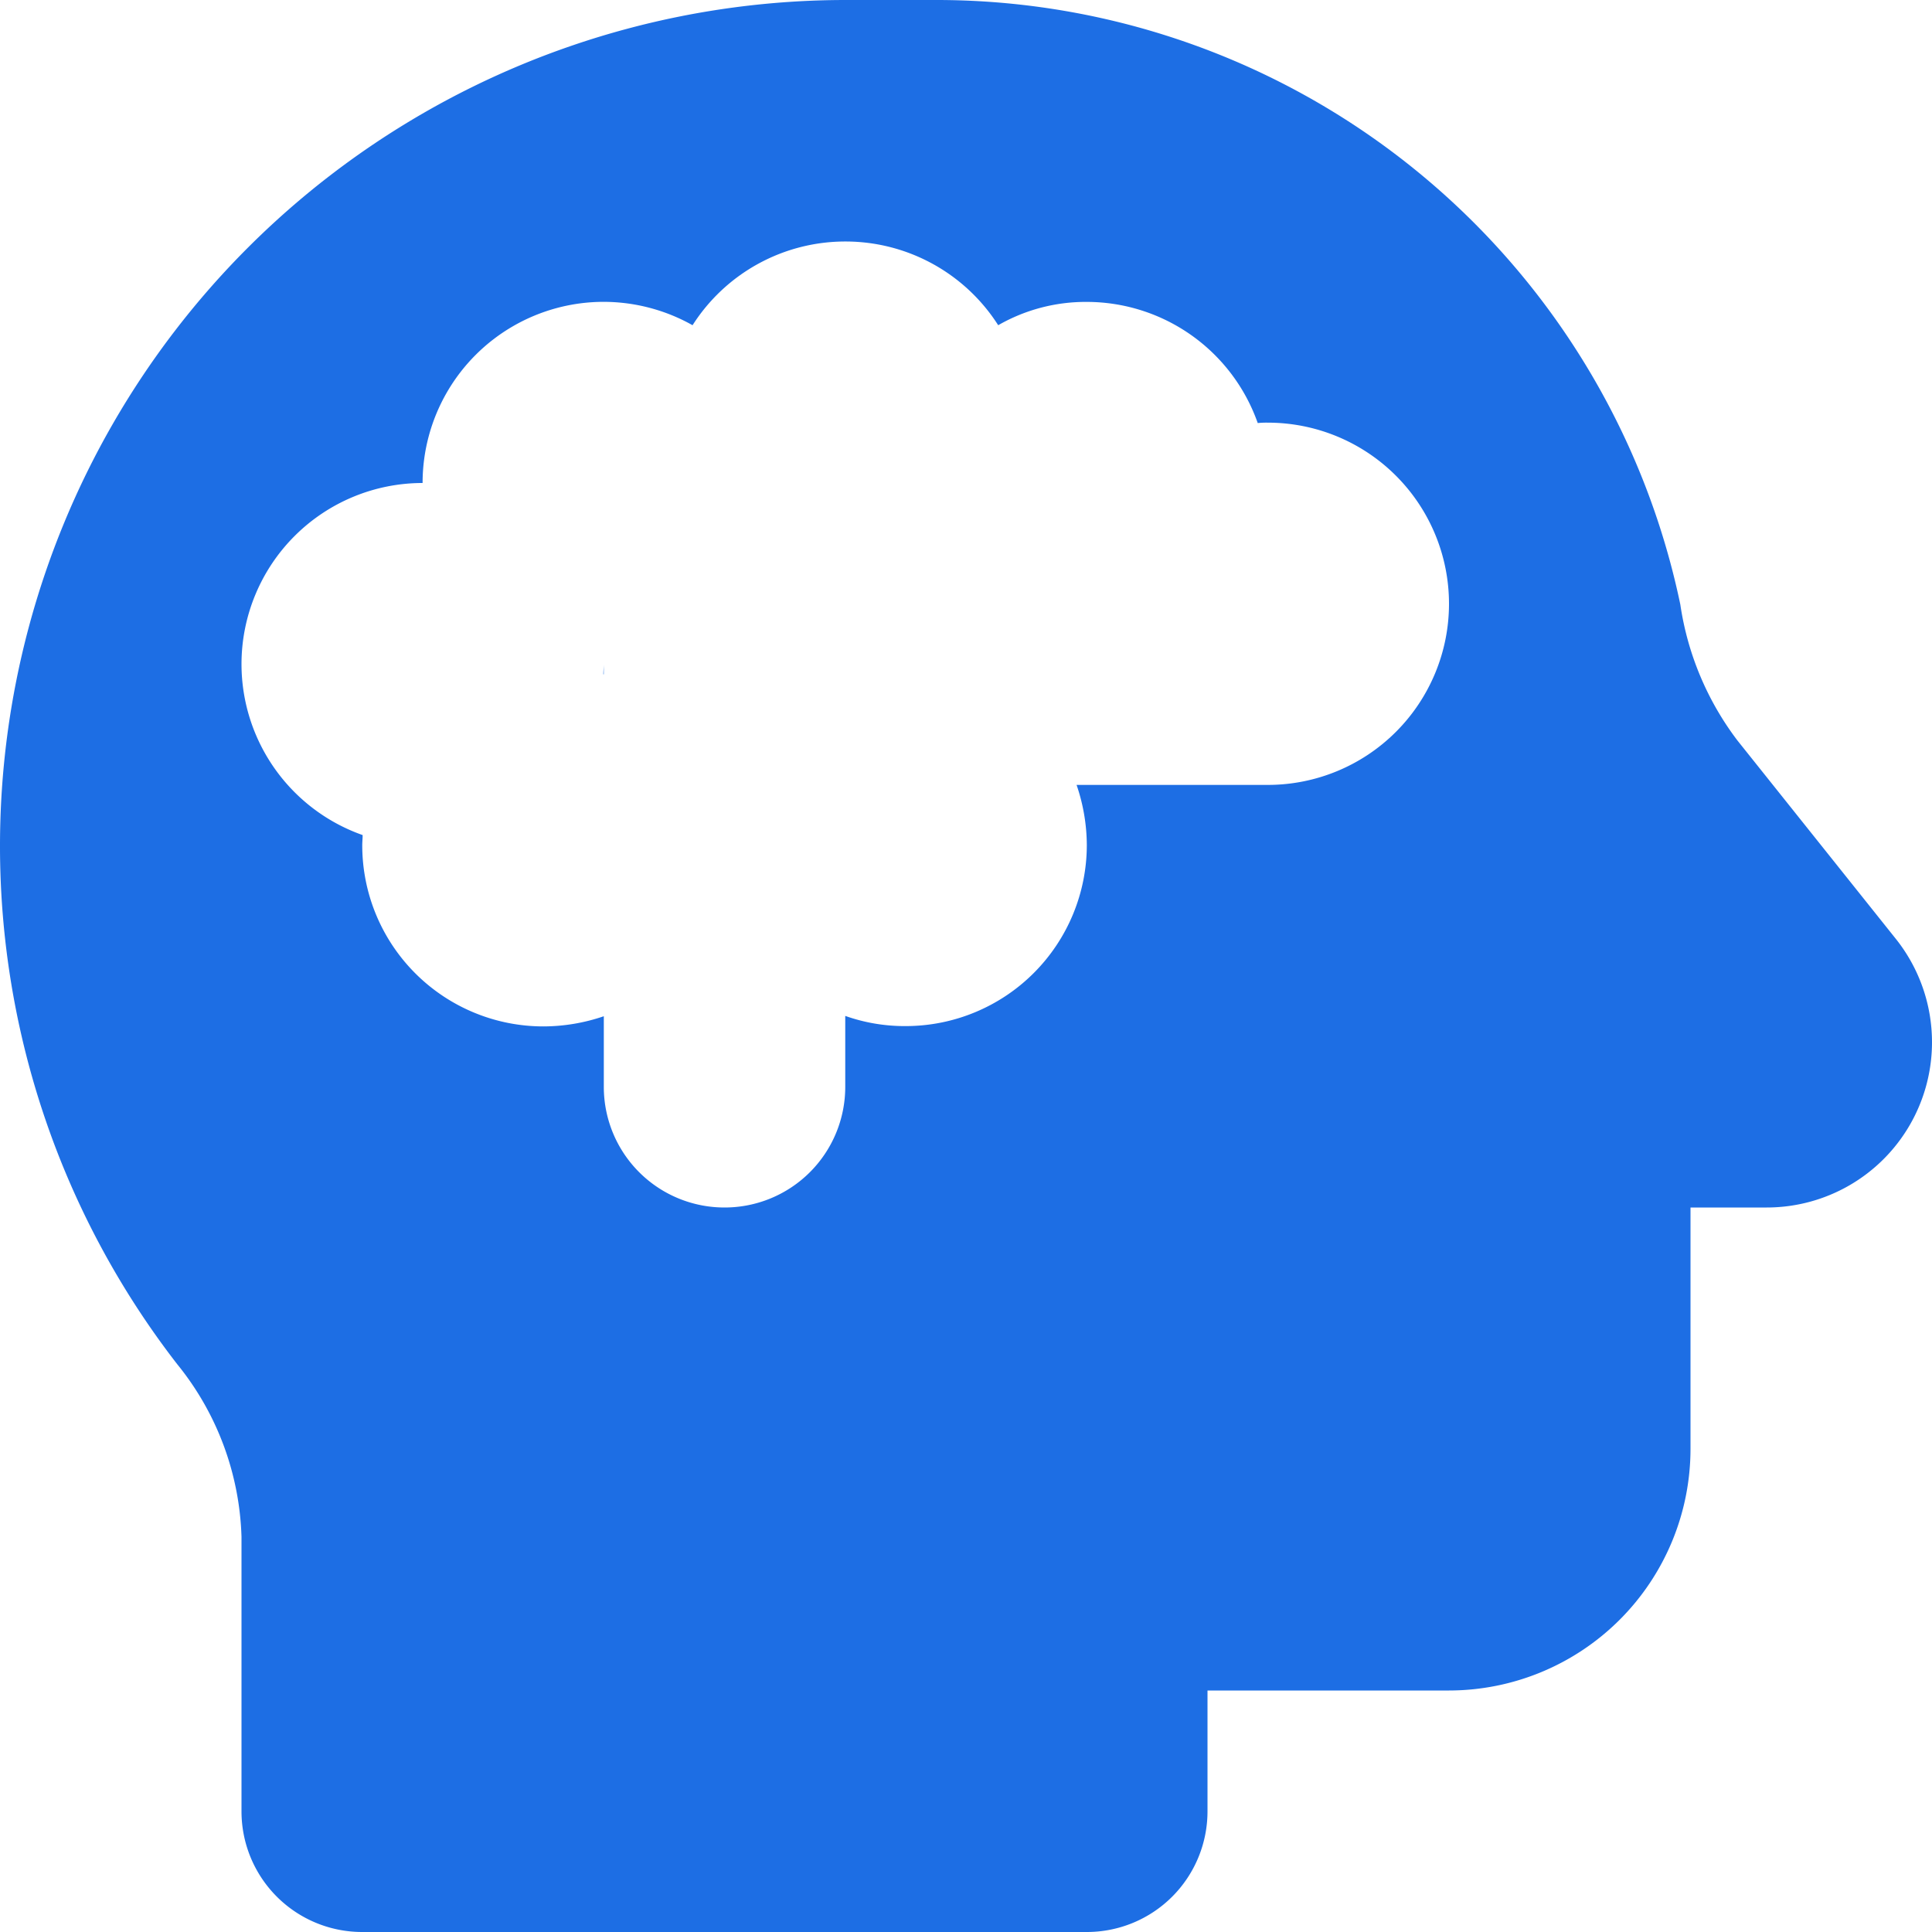
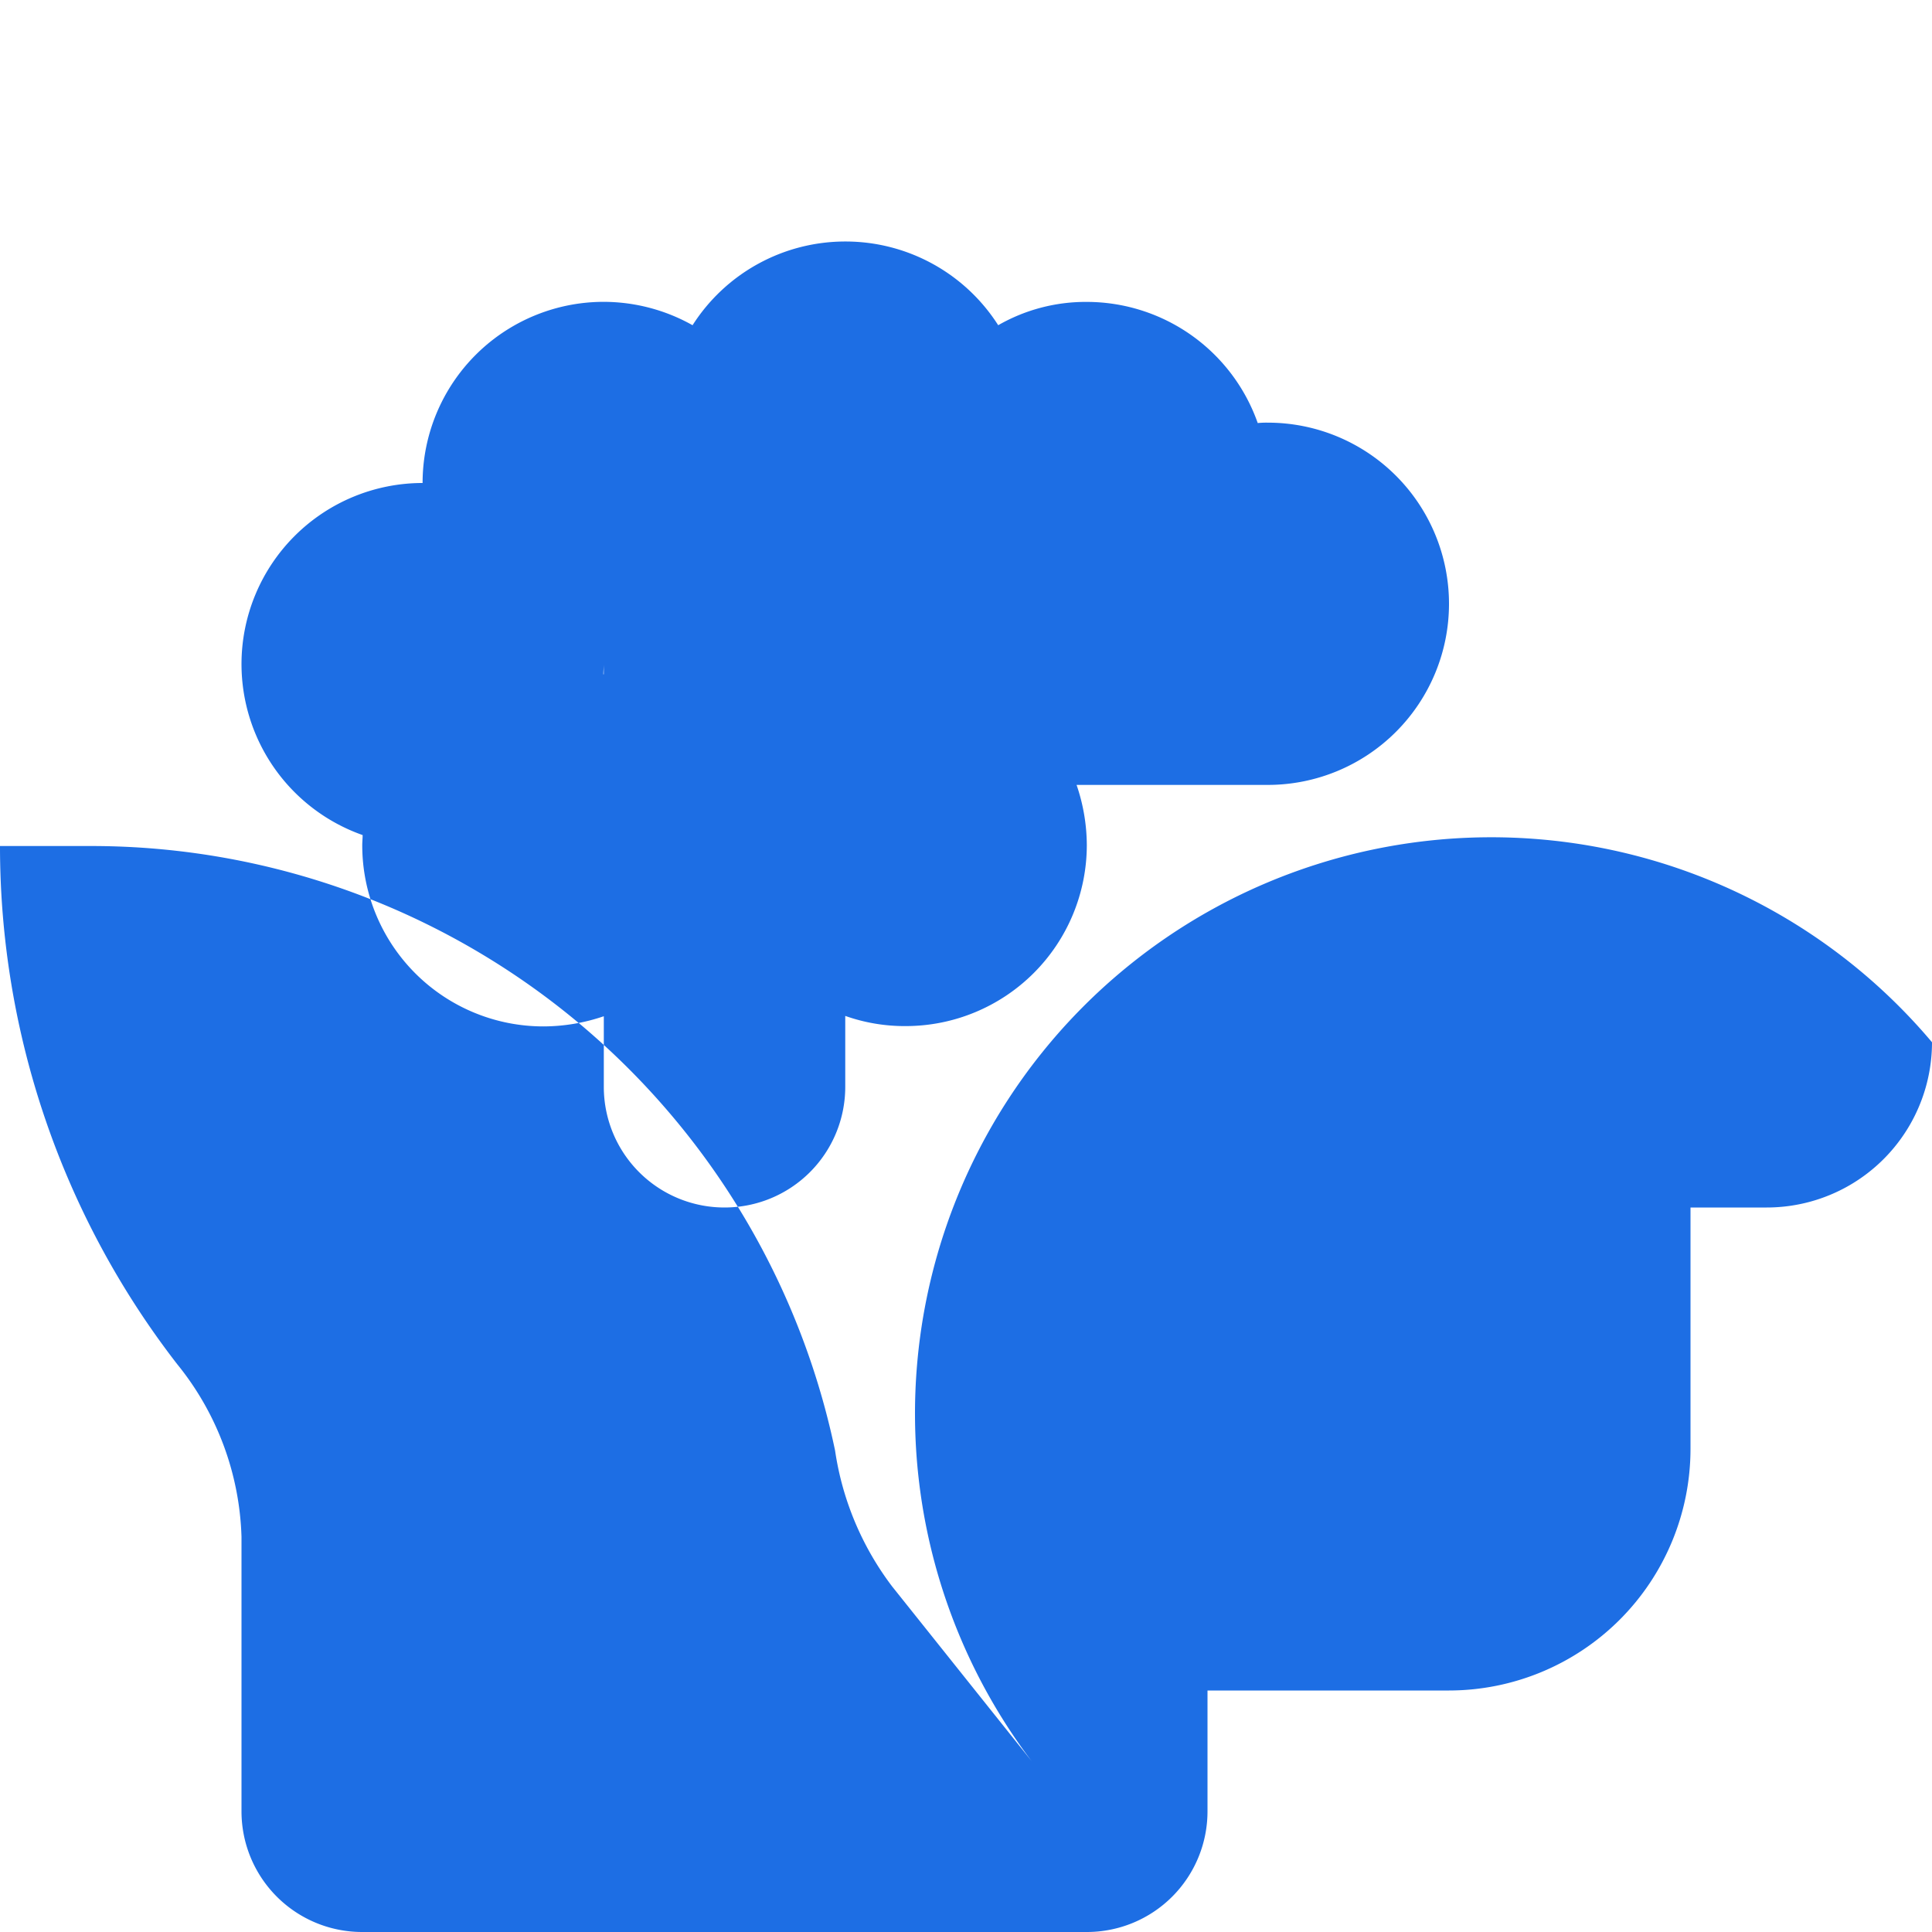
<svg xmlns="http://www.w3.org/2000/svg" width="30" height="30" viewBox="0 0 30 30">
-   <path d="M0-13.113A13.136,13.136,0,0,1,13.125-26.25h1.406a11.8,11.8,0,0,1,11.561,9.387,4.6,4.6,0,0,0,.885,2.109l2.461,3.082A2.575,2.575,0,0,1,30-10.066,2.566,2.566,0,0,1,27.434-7.5H26.25v3.75A3.753,3.753,0,0,1,22.5,0H18.75V1.875A1.873,1.873,0,0,1,16.875,3.75H5.625A1.873,1.873,0,0,1,3.75,1.875v-4.26a4.462,4.462,0,0,0-1-2.684A13.136,13.136,0,0,1,0-13.113Zm16.717-.949h2.971A2.813,2.813,0,0,0,22.5-16.875a2.813,2.813,0,0,0-2.812-2.812,1.428,1.428,0,0,0-.158.006,2.817,2.817,0,0,0-2.654-1.881A2.728,2.728,0,0,0,15.5-21.2a2.812,2.812,0,0,0-2.373-1.3,2.812,2.812,0,0,0-2.373,1.3,2.823,2.823,0,0,0-1.377-.363A2.813,2.813,0,0,0,6.562-18.75,2.813,2.813,0,0,0,3.75-15.937a2.817,2.817,0,0,0,1.881,2.654c0,.053-.006.105-.006.158a2.813,2.813,0,0,0,2.813,2.813,2.914,2.914,0,0,0,.938-.158v1.1A1.873,1.873,0,0,0,11.25-7.5a1.873,1.873,0,0,0,1.875-1.875v-1.1a2.763,2.763,0,0,0,.938.158,2.813,2.813,0,0,0,2.813-2.812A2.914,2.914,0,0,0,16.717-14.062ZM9.375-15.937v.158H9.369C9.369-15.832,9.375-15.885,9.375-15.937Z" transform="translate(0 26.25)" fill="#1d6ee4" />
+   <path d="M0-13.113h1.406a11.8,11.8,0,0,1,11.561,9.387,4.6,4.6,0,0,0,.885,2.109l2.461,3.082A2.575,2.575,0,0,1,30-10.066,2.566,2.566,0,0,1,27.434-7.5H26.25v3.75A3.753,3.753,0,0,1,22.5,0H18.75V1.875A1.873,1.873,0,0,1,16.875,3.75H5.625A1.873,1.873,0,0,1,3.75,1.875v-4.26a4.462,4.462,0,0,0-1-2.684A13.136,13.136,0,0,1,0-13.113Zm16.717-.949h2.971A2.813,2.813,0,0,0,22.5-16.875a2.813,2.813,0,0,0-2.812-2.812,1.428,1.428,0,0,0-.158.006,2.817,2.817,0,0,0-2.654-1.881A2.728,2.728,0,0,0,15.5-21.2a2.812,2.812,0,0,0-2.373-1.3,2.812,2.812,0,0,0-2.373,1.3,2.823,2.823,0,0,0-1.377-.363A2.813,2.813,0,0,0,6.562-18.75,2.813,2.813,0,0,0,3.75-15.937a2.817,2.817,0,0,0,1.881,2.654c0,.053-.006.105-.006.158a2.813,2.813,0,0,0,2.813,2.813,2.914,2.914,0,0,0,.938-.158v1.1A1.873,1.873,0,0,0,11.25-7.5a1.873,1.873,0,0,0,1.875-1.875v-1.1a2.763,2.763,0,0,0,.938.158,2.813,2.813,0,0,0,2.813-2.812A2.914,2.914,0,0,0,16.717-14.062ZM9.375-15.937v.158H9.369C9.369-15.832,9.375-15.885,9.375-15.937Z" transform="translate(0 26.25)" fill="#1d6ee4" />
</svg>